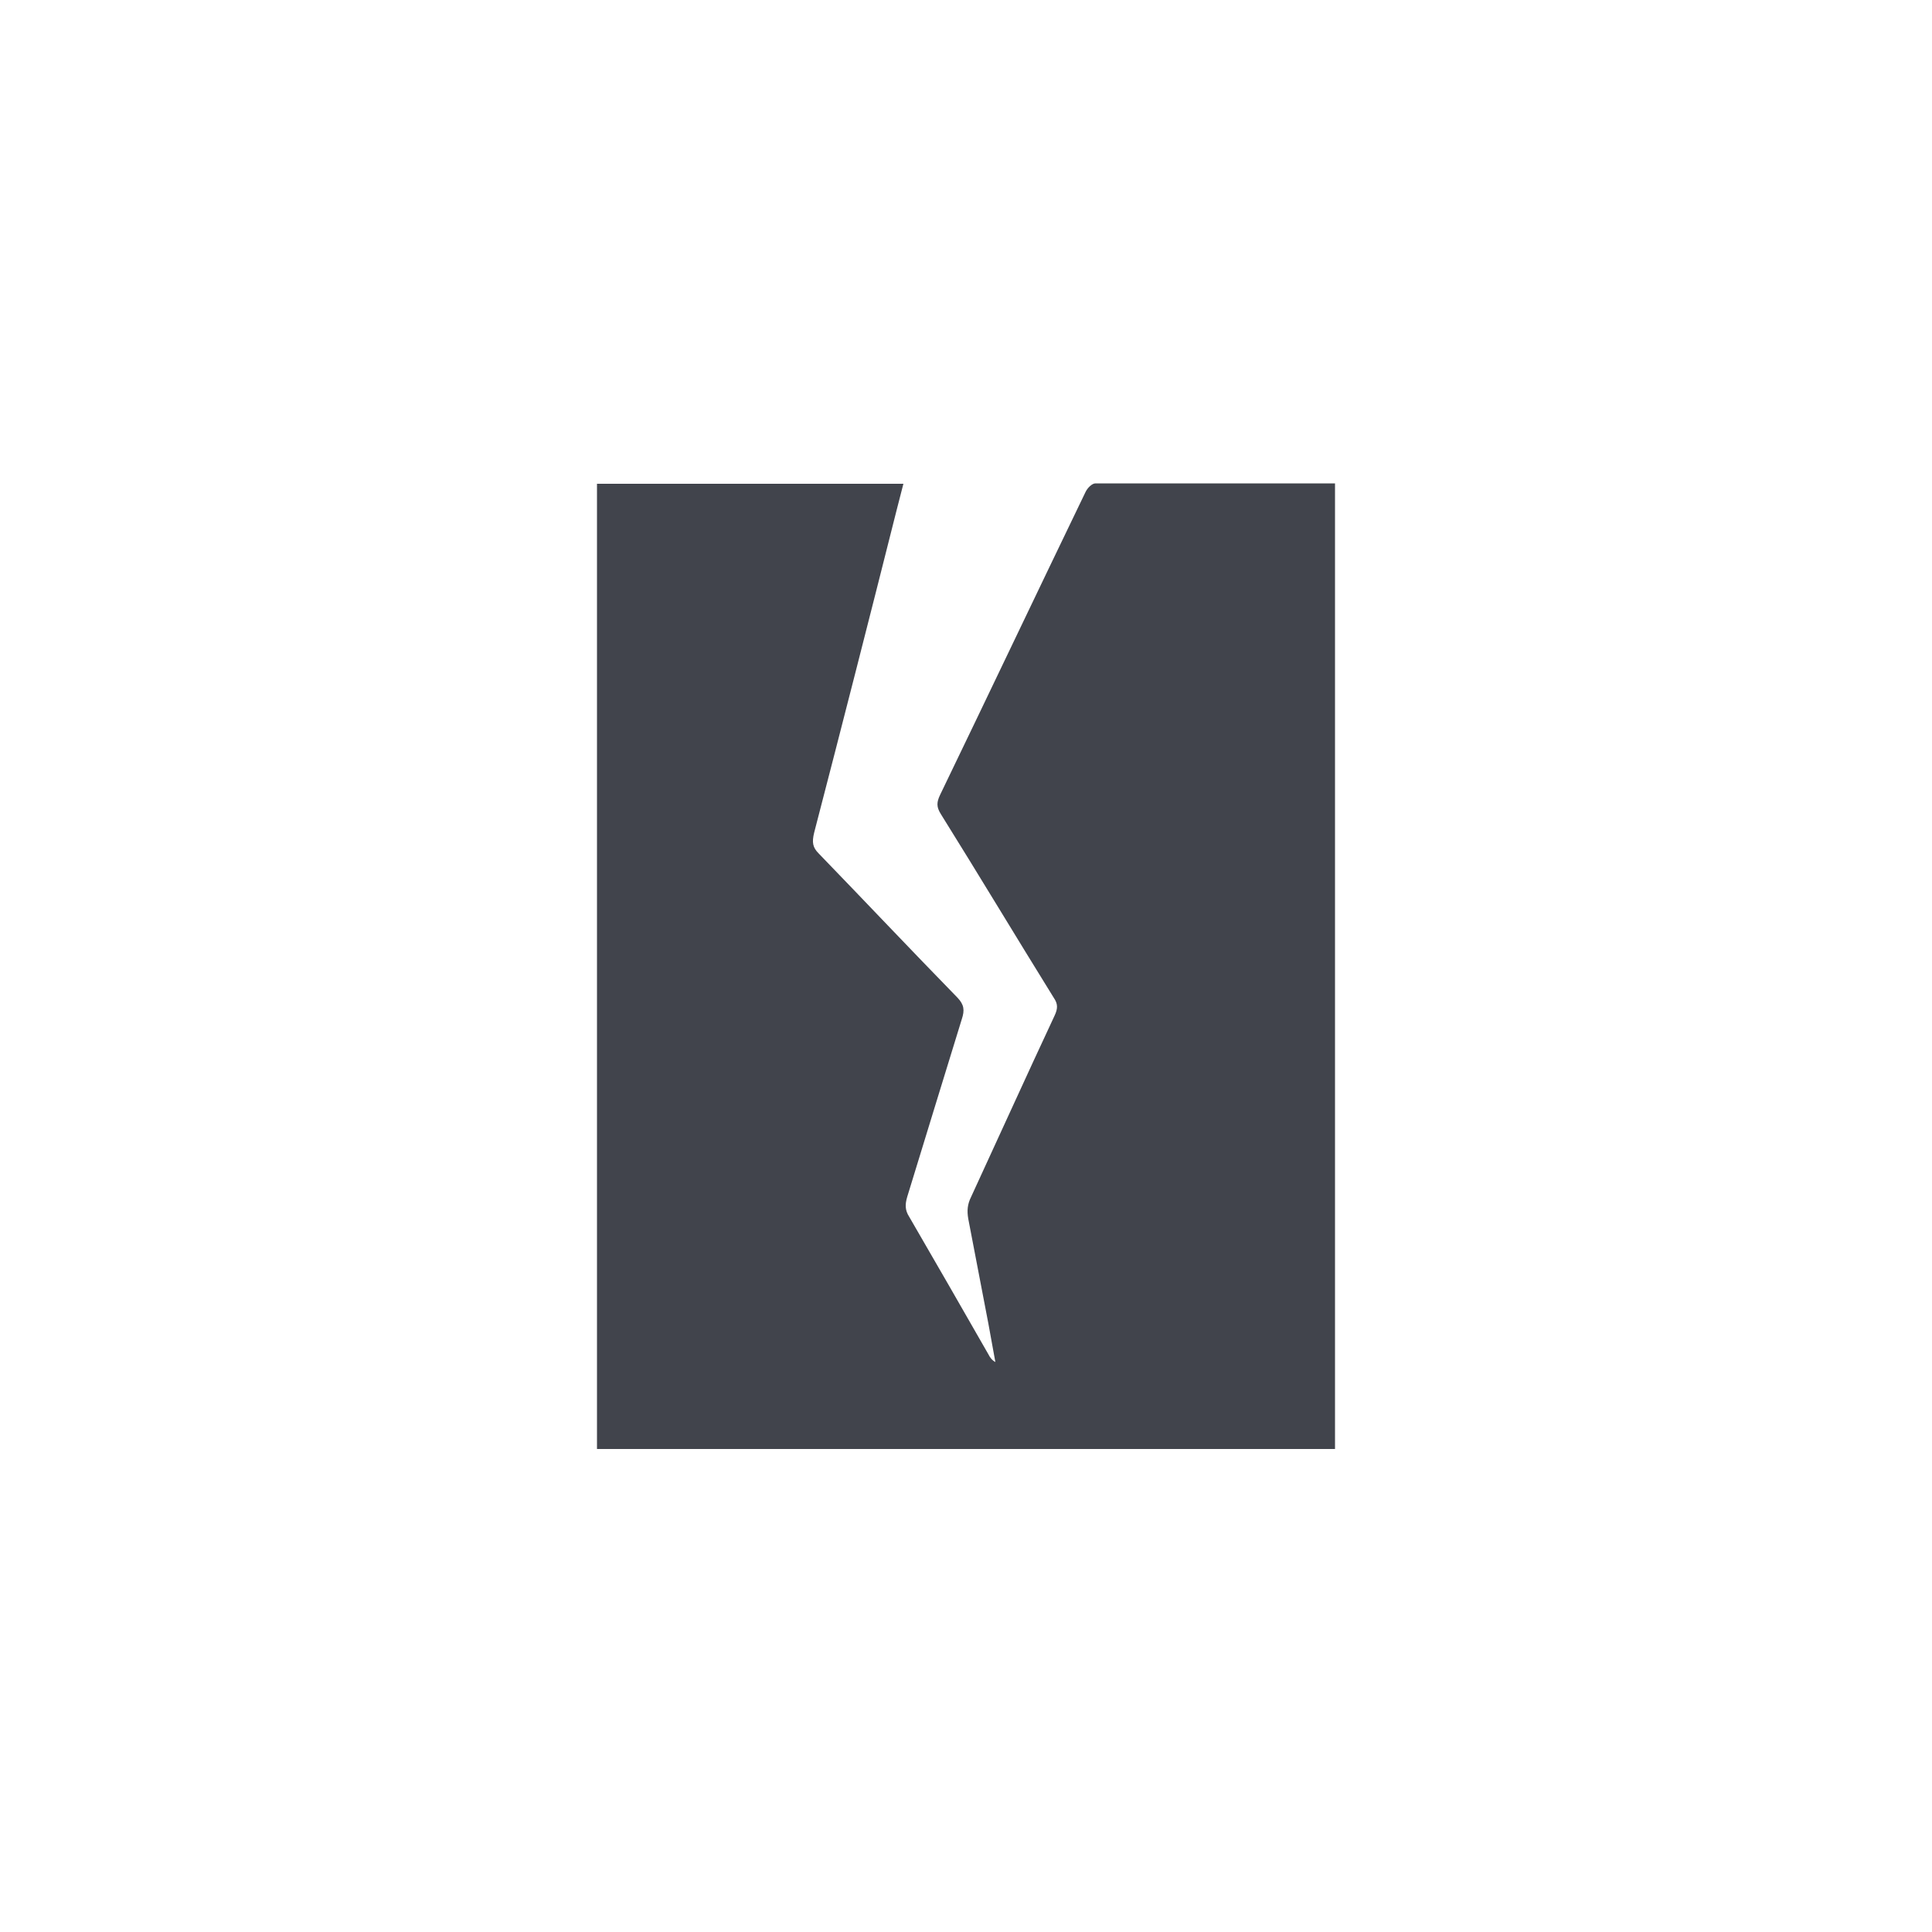
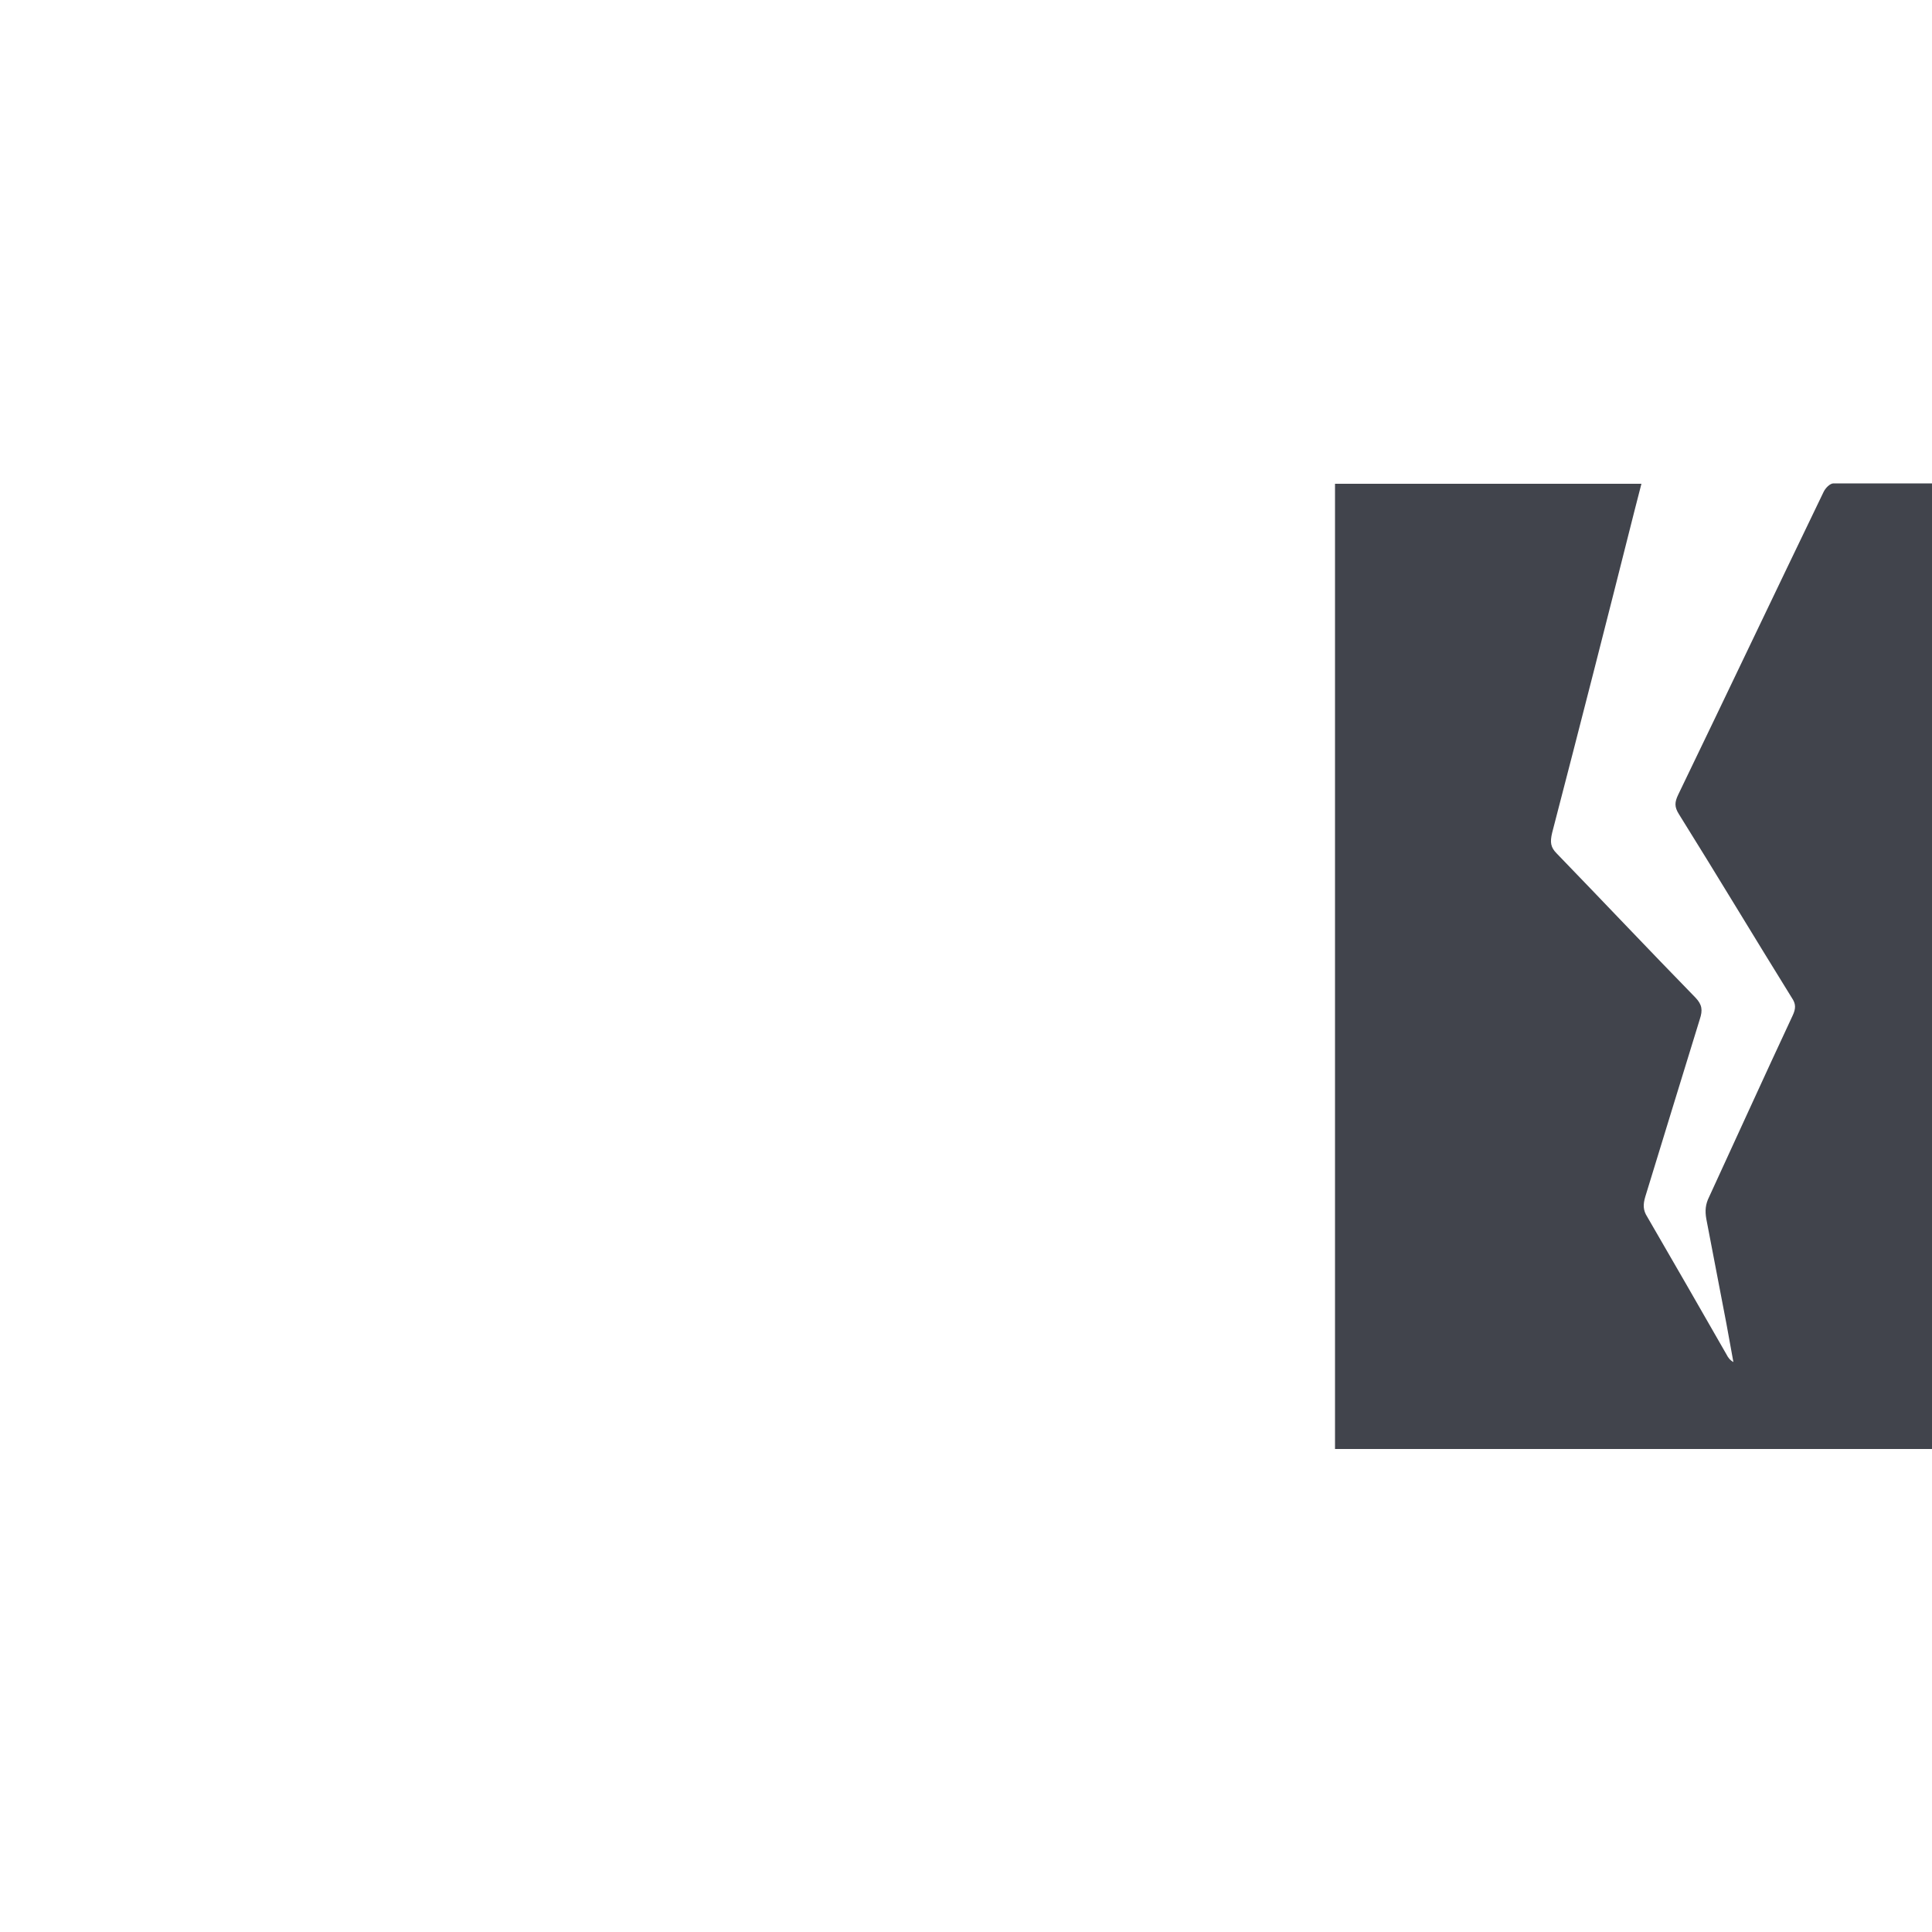
<svg xmlns="http://www.w3.org/2000/svg" id="uuid-86fb364e-052c-4cc1-8ea0-c7339cf0aa53" viewBox="0 0 50 50">
  <defs>
    <style>.uuid-d0eda3b5-c7f5-4ce8-a362-c02b073dae79{fill:#41444c;}</style>
  </defs>
  <g id="uuid-33d59147-779b-410e-98e8-2eaaf7f975ac">
-     <path class="uuid-d0eda3b5-c7f5-4ce8-a362-c02b073dae79" d="M34.55,37.5H15.45V12.52h7.93c-.06,.24-.12,.47-.18,.7-.7,2.78-1.41,5.56-2.13,8.33-.06,.25-.04,.38,.12,.54,1.2,1.24,2.38,2.49,3.59,3.73,.17,.18,.19,.32,.11,.56-.47,1.52-.94,3.06-1.41,4.59-.06,.2-.06,.35,.05,.52,.69,1.19,1.37,2.37,2.05,3.56,.04,.08,.09,.15,.18,.2-.06-.33-.12-.66-.18-.99-.17-.9-.35-1.81-.52-2.71-.04-.22-.02-.39,.07-.57,.72-1.56,1.43-3.13,2.16-4.69,.09-.19,.09-.31-.02-.47-.98-1.58-1.94-3.18-2.92-4.75-.12-.19-.11-.31-.02-.5,1.26-2.61,2.5-5.22,3.76-7.83,.05-.11,.17-.23,.26-.23,2.05,0,4.09,0,6.13,0,.02,0,.03,0,.07,0,0,0,0,24.99,0,24.99Z" />
+     <path class="uuid-d0eda3b5-c7f5-4ce8-a362-c02b073dae79" d="M34.55,37.5V12.52h7.93c-.06,.24-.12,.47-.18,.7-.7,2.78-1.41,5.56-2.13,8.33-.06,.25-.04,.38,.12,.54,1.2,1.24,2.38,2.49,3.59,3.73,.17,.18,.19,.32,.11,.56-.47,1.52-.94,3.06-1.41,4.59-.06,.2-.06,.35,.05,.52,.69,1.19,1.37,2.37,2.05,3.56,.04,.08,.09,.15,.18,.2-.06-.33-.12-.66-.18-.99-.17-.9-.35-1.81-.52-2.71-.04-.22-.02-.39,.07-.57,.72-1.56,1.43-3.13,2.16-4.69,.09-.19,.09-.31-.02-.47-.98-1.58-1.94-3.18-2.92-4.75-.12-.19-.11-.31-.02-.5,1.26-2.61,2.5-5.22,3.76-7.83,.05-.11,.17-.23,.26-.23,2.05,0,4.09,0,6.13,0,.02,0,.03,0,.07,0,0,0,0,24.99,0,24.99Z" />
  </g>
</svg>